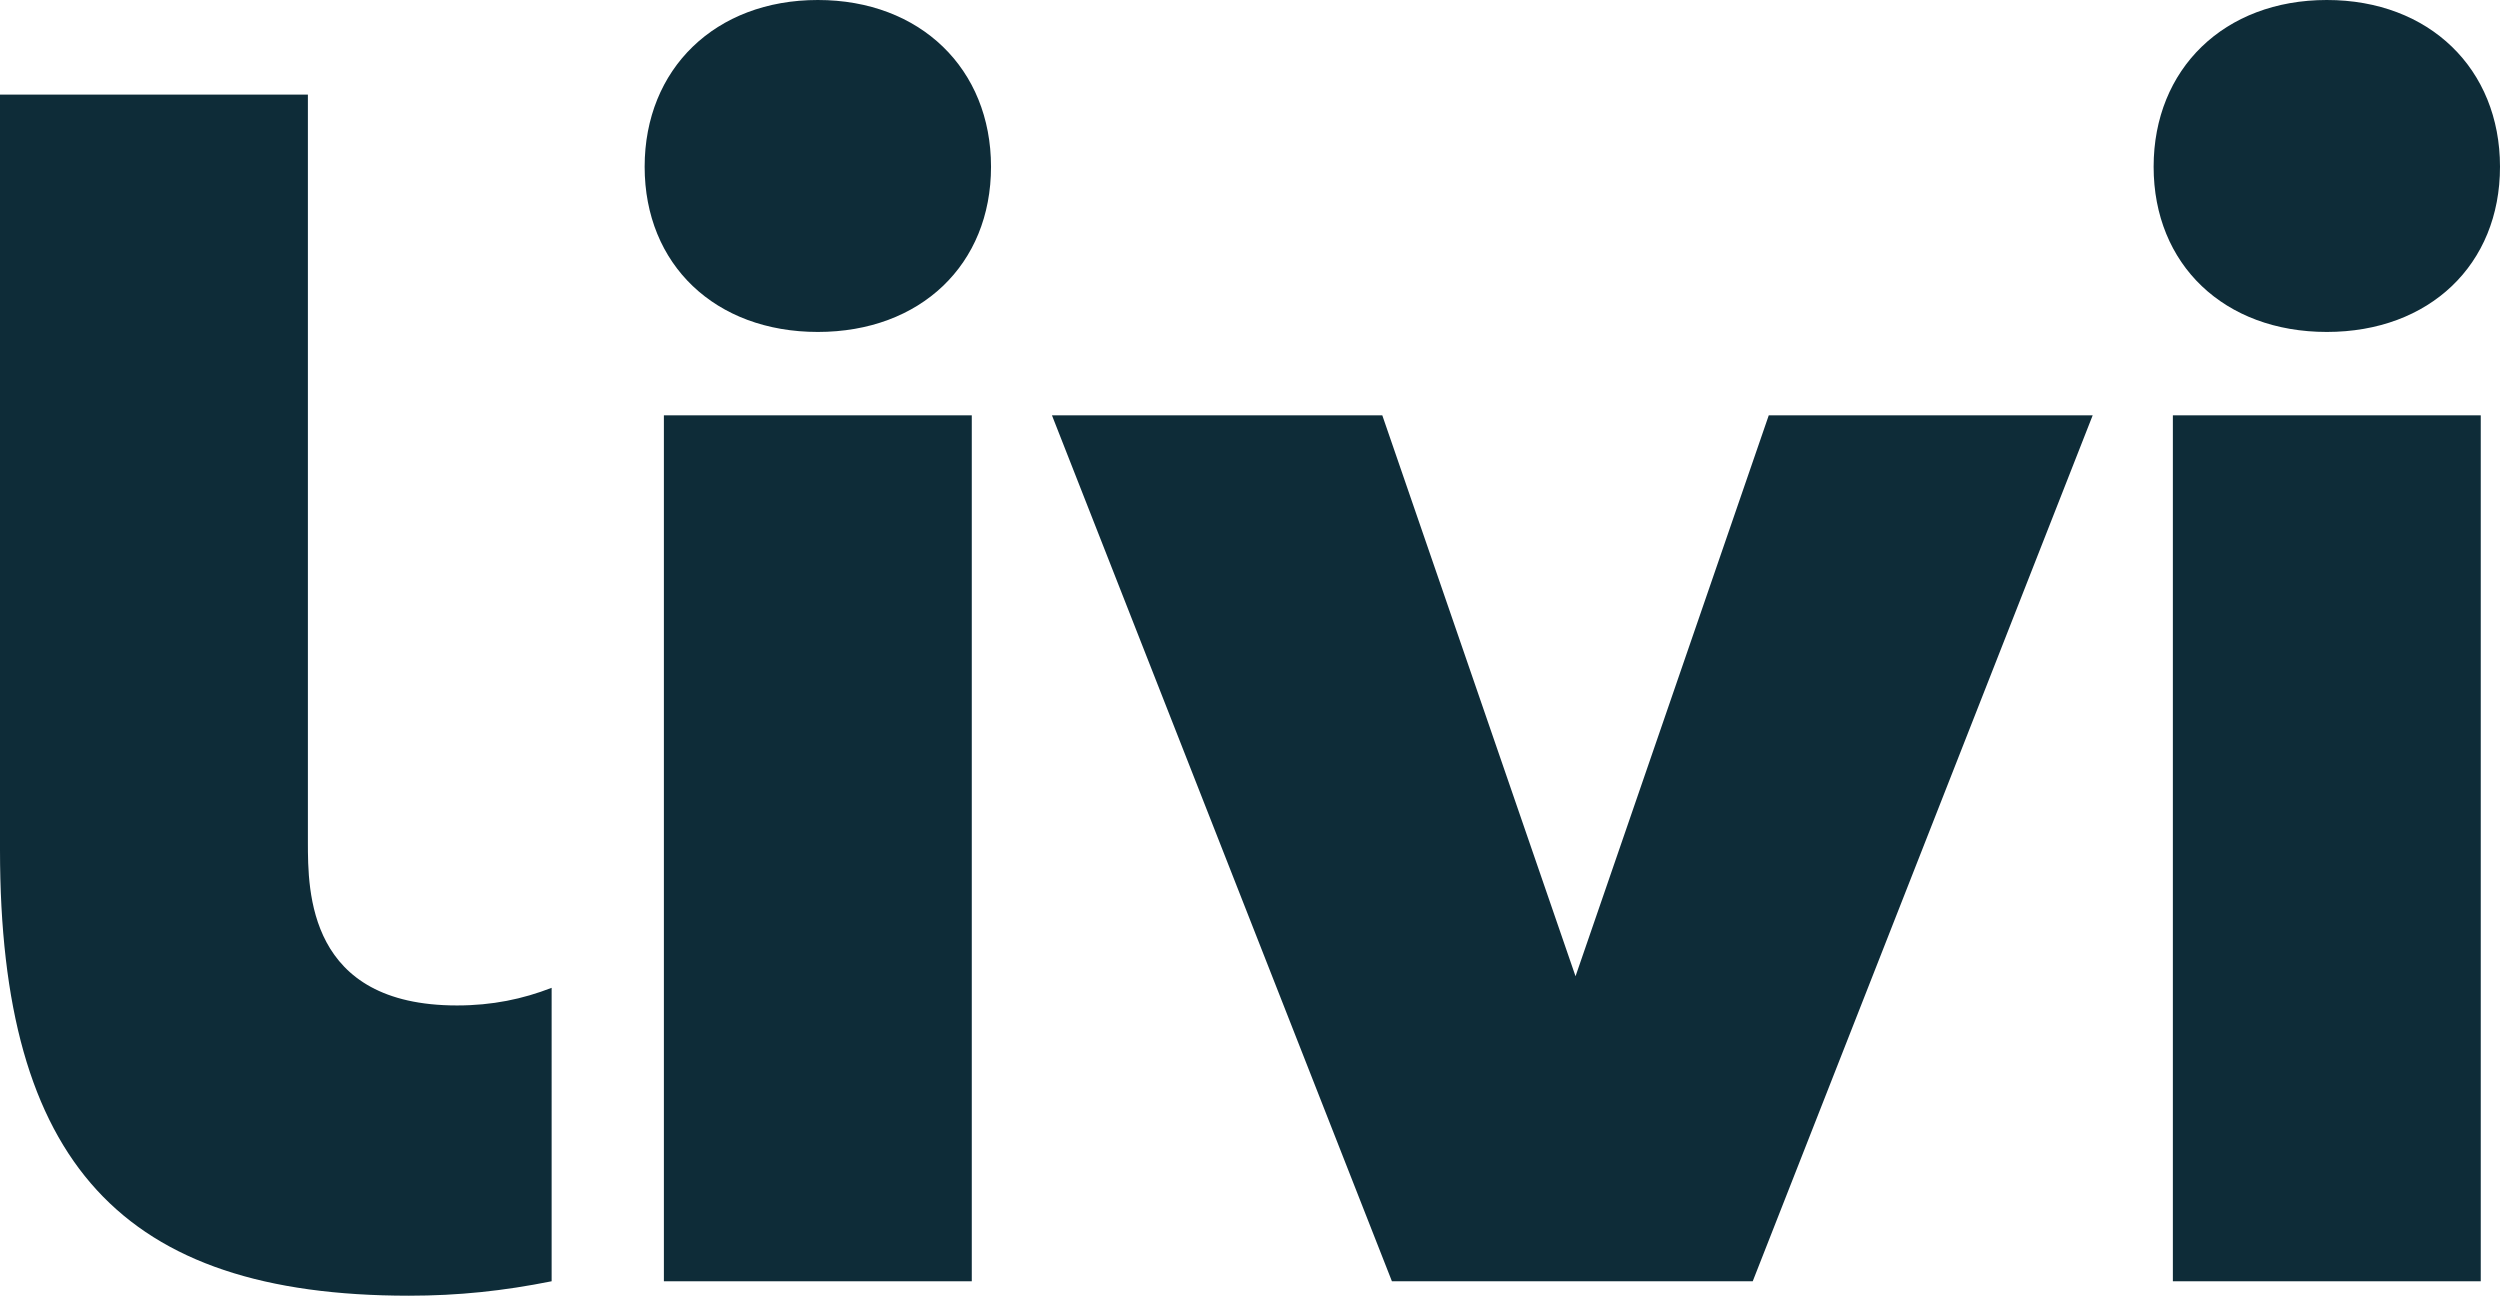
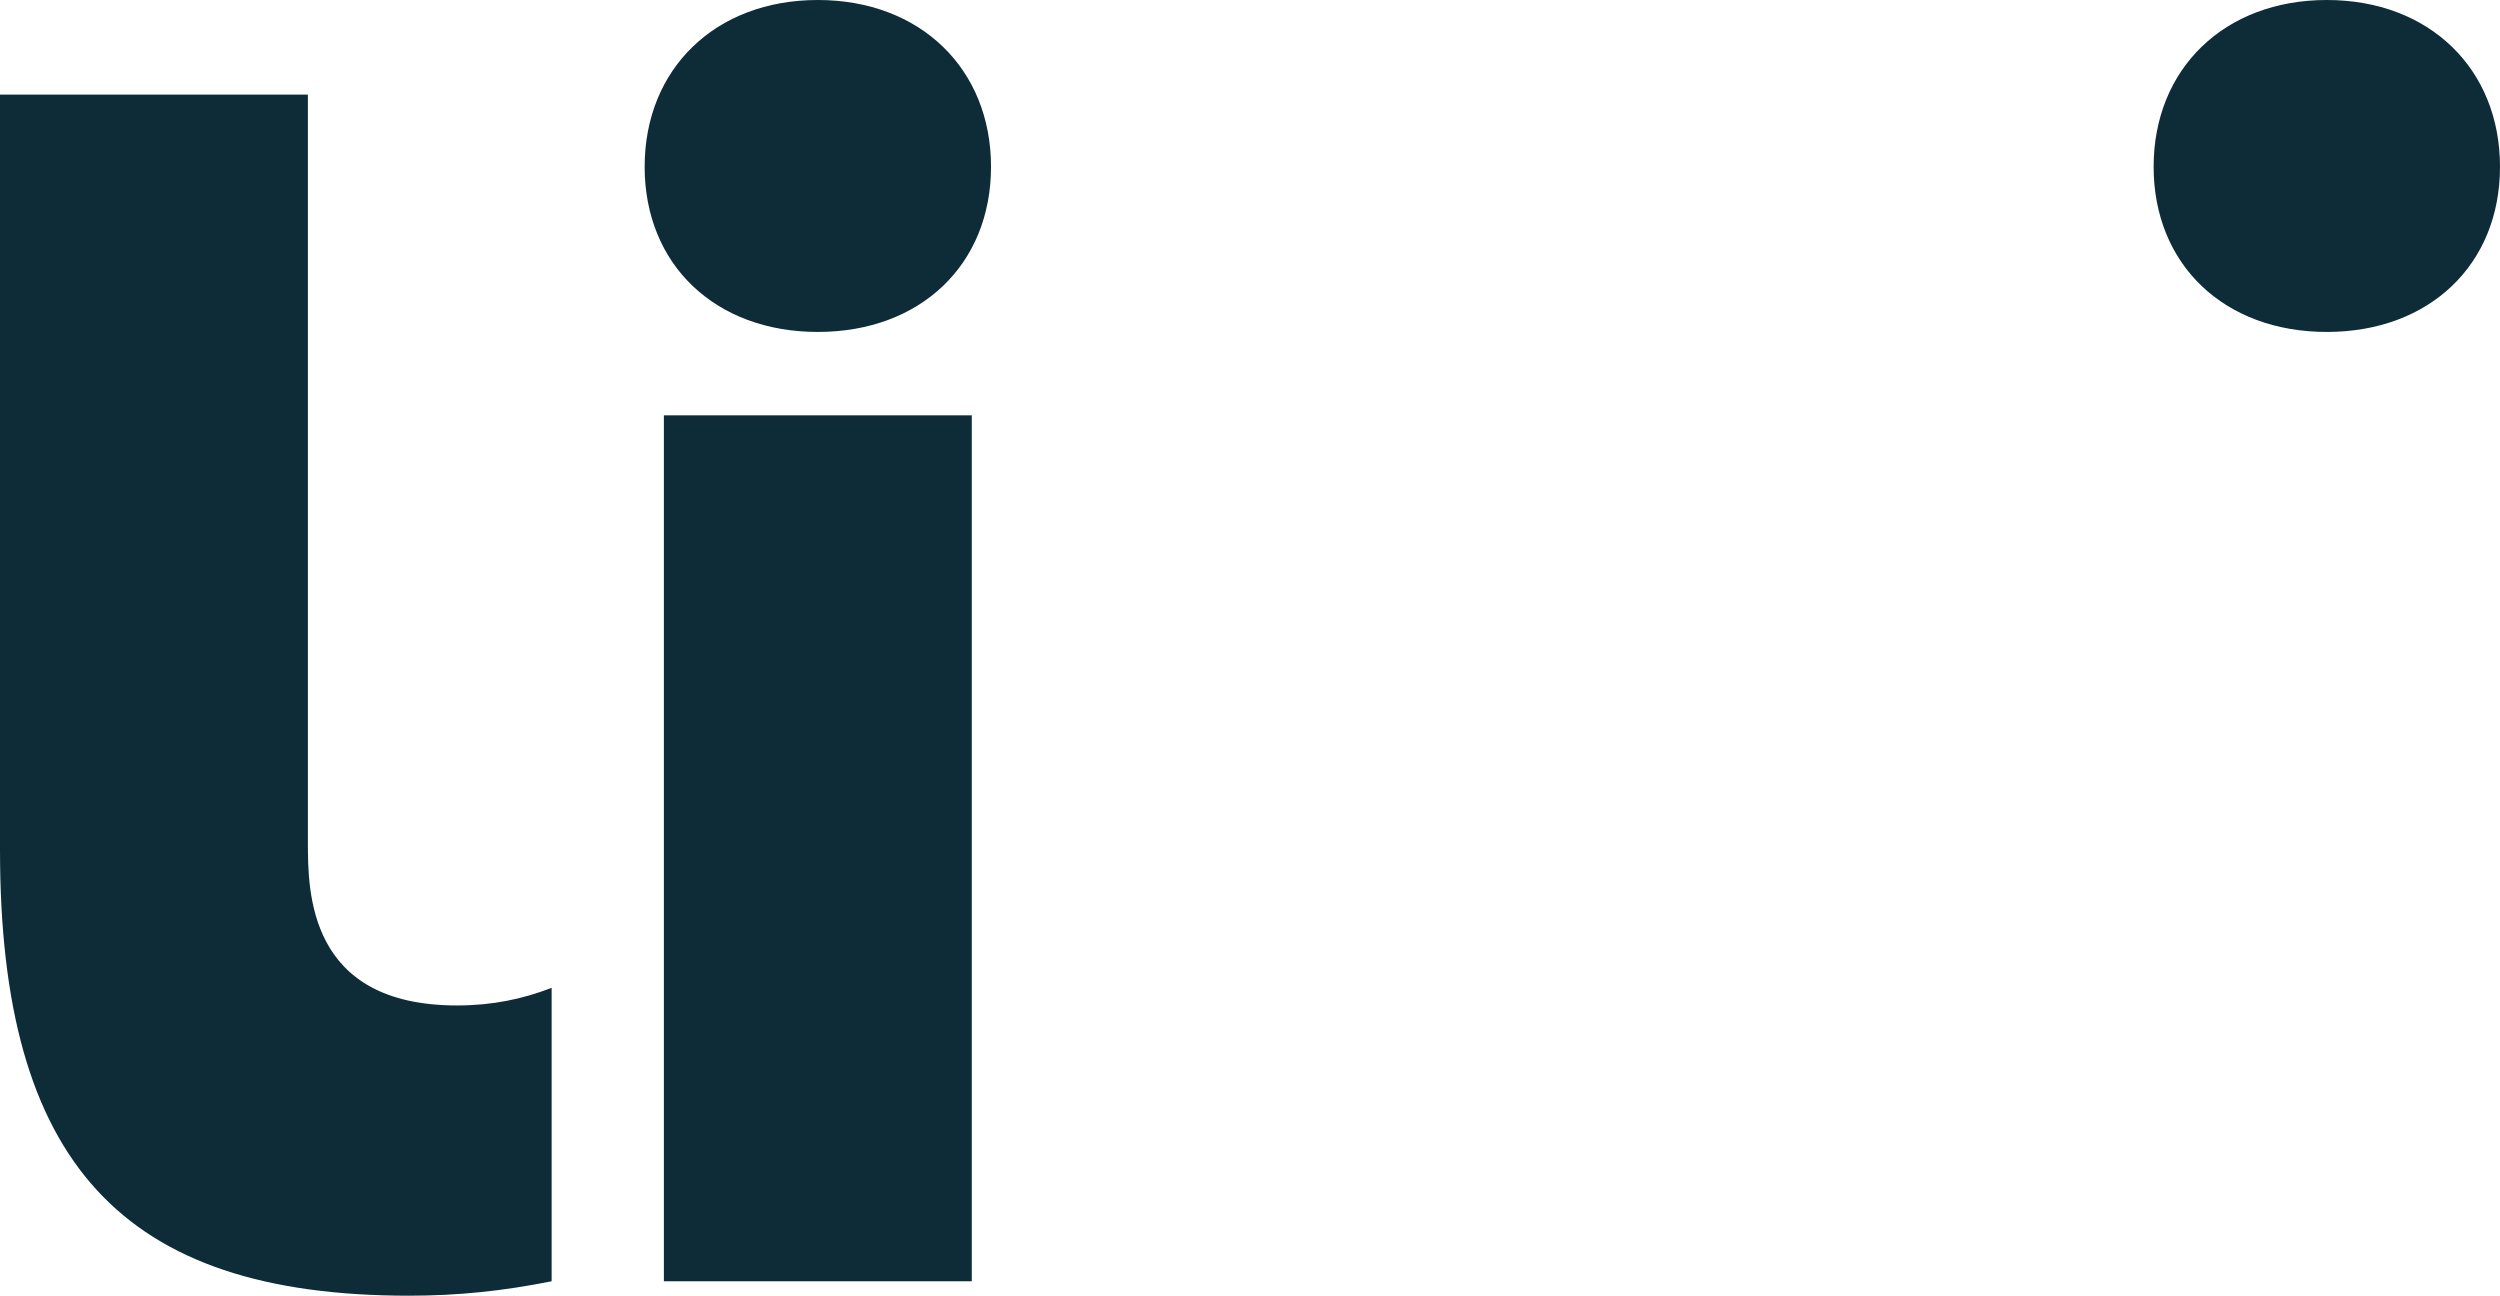
<svg xmlns="http://www.w3.org/2000/svg" xml:space="preserve" style="enable-background:new 0 0 1559 808;" viewBox="0 0 1559 808" y="0px" x="0px" id="Layer_1" version="1.1">
  <style type="text/css">
	.st0{fill:#0E2C38;}
</style>
  <g>
    <path d="M510,0c-64,0-108,43-108,104s44,103,108,103s108-42,108-103S574,0,510,0z" class="st0" />
    <rect height="540" width="192" class="st0" y="259" x="414" />
    <path d="M192,525V59H0v471c0,195,76,278,255,278c31,0,59-3,89-9V616c-18,7-37,11-59,11C192,627,192,556,192,525z" class="st0" />
-     <polygon points="982.5,608.8 862,259 656,259 868,799 917,799 1048,799 1093,799 1305,259 1103,259" class="st0" />
-     <rect height="540" width="192" class="st0" y="259" x="1355" />
    <path d="M1451,207c64,0,108-42,108-103S1515,0,1451,0s-108,43-108,104S1387,207,1451,207z" class="st0" />
  </g>
</svg>